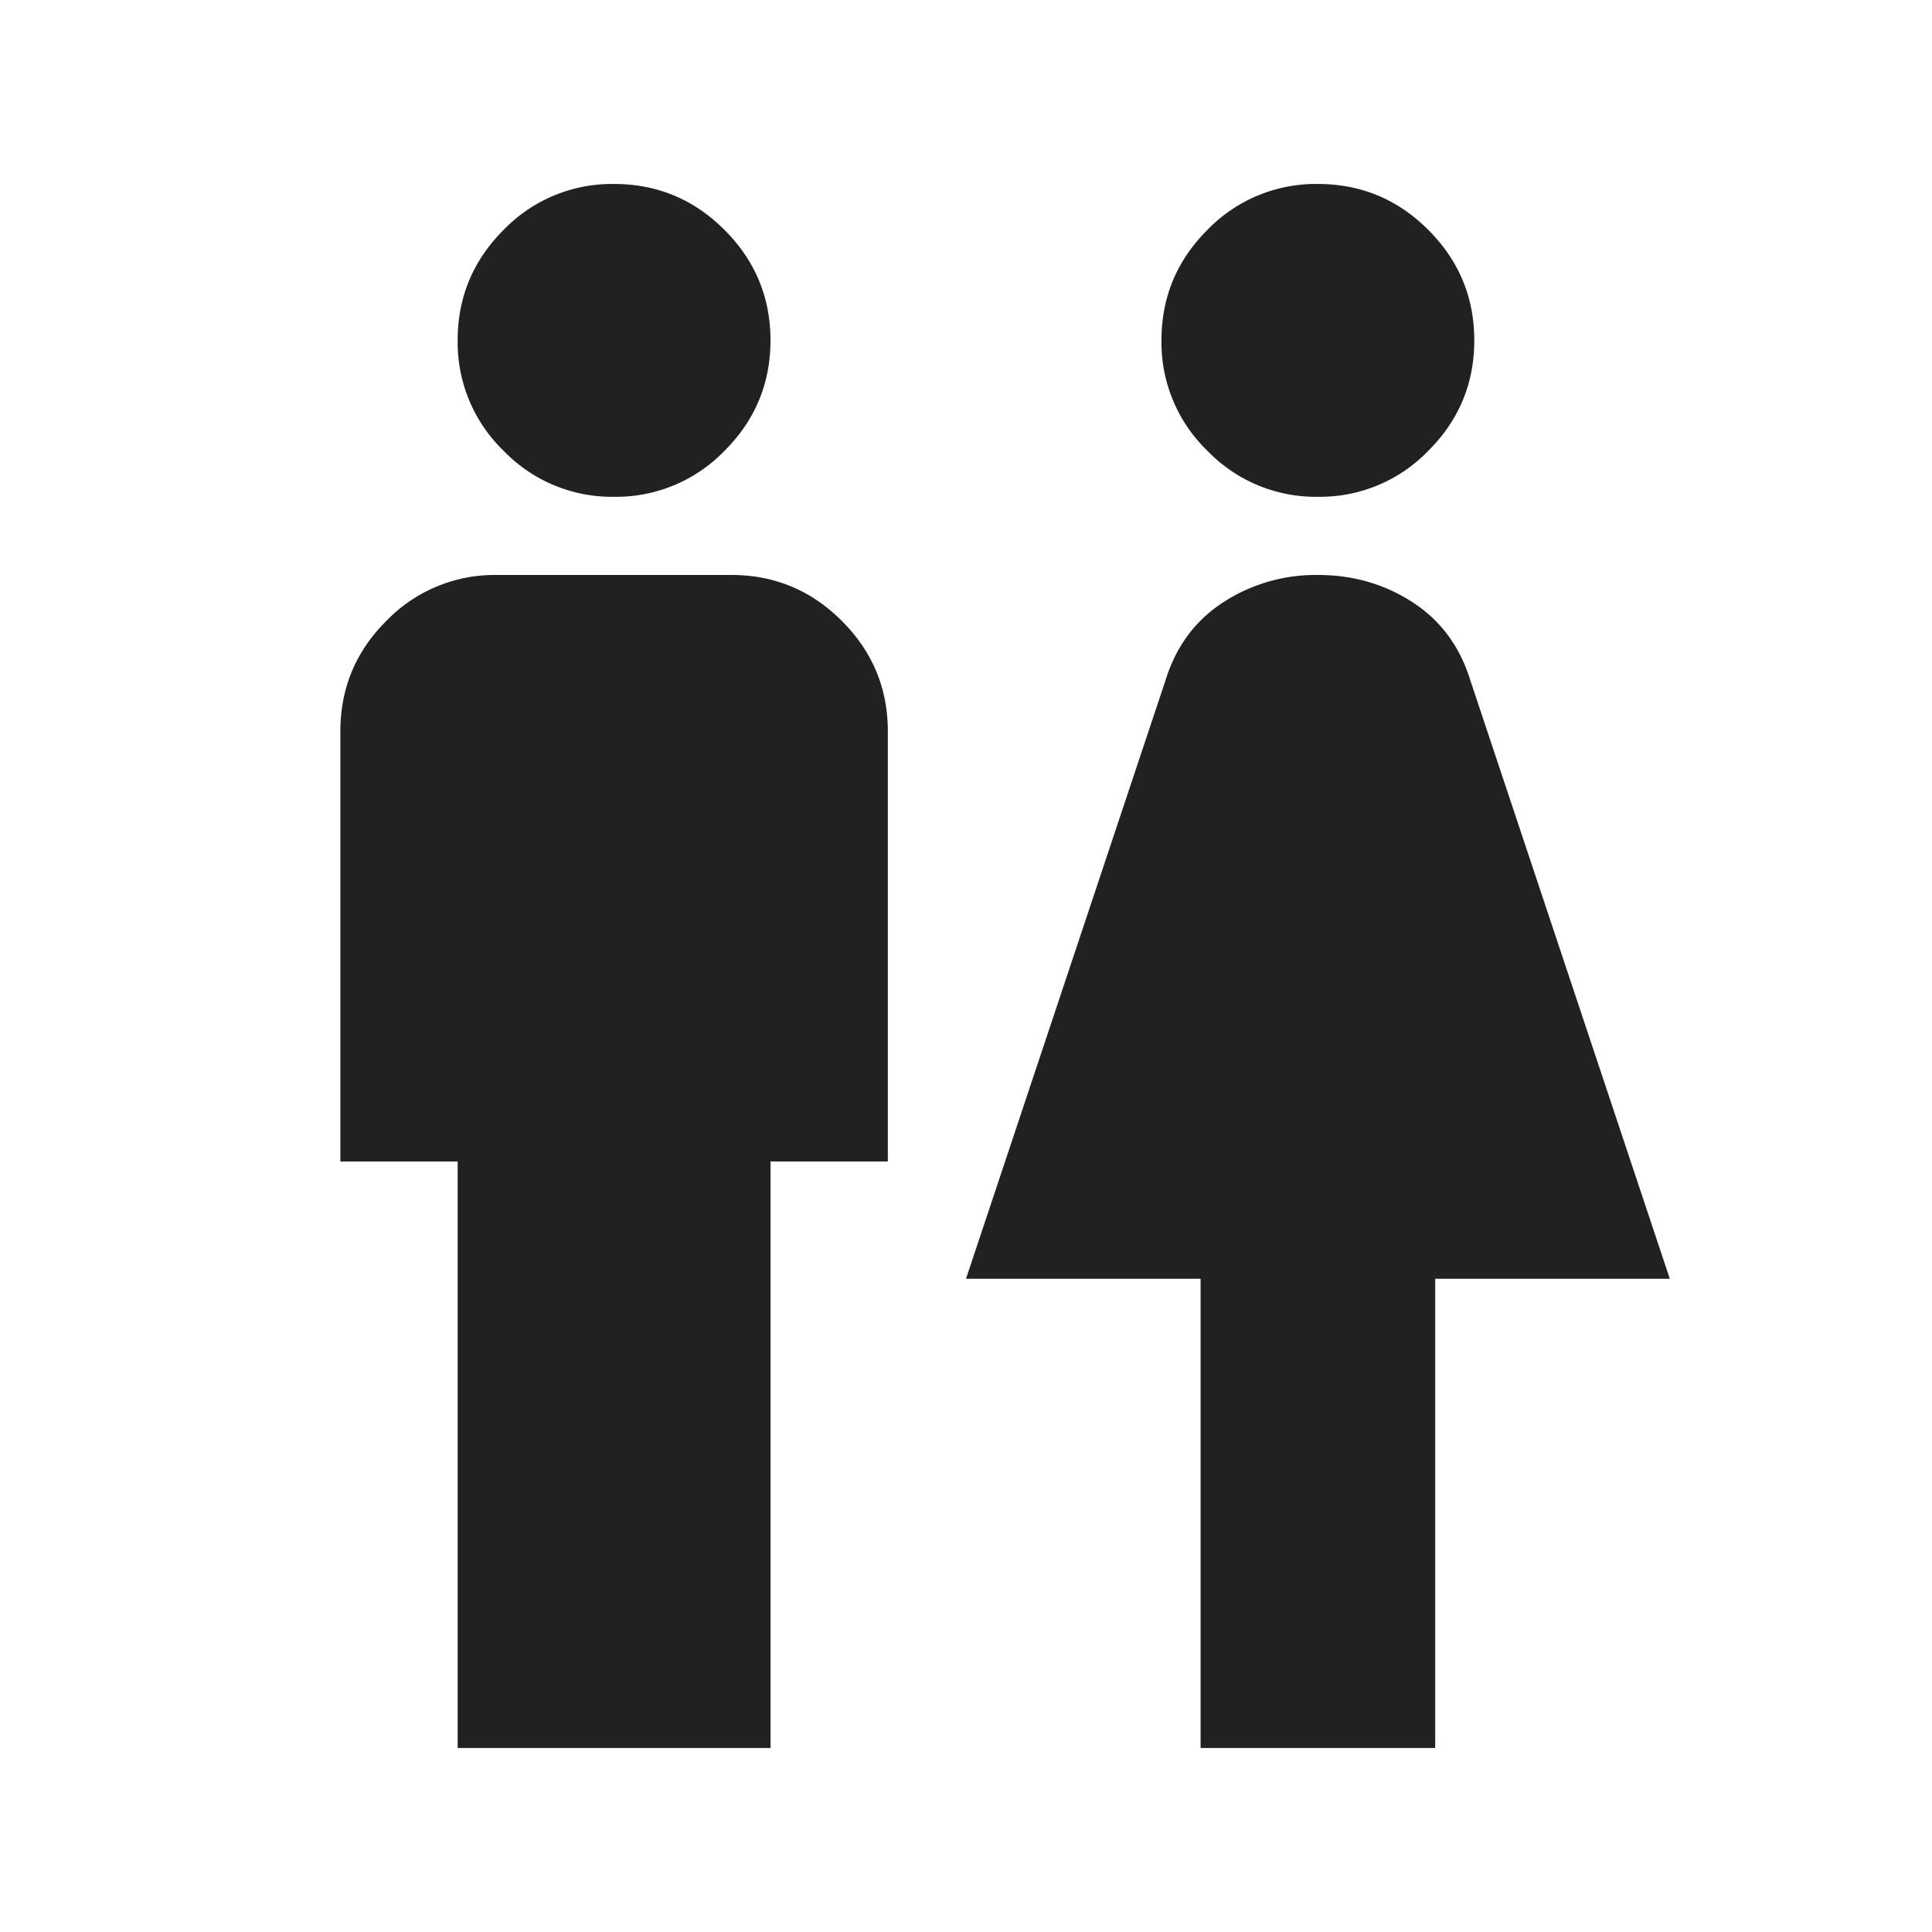
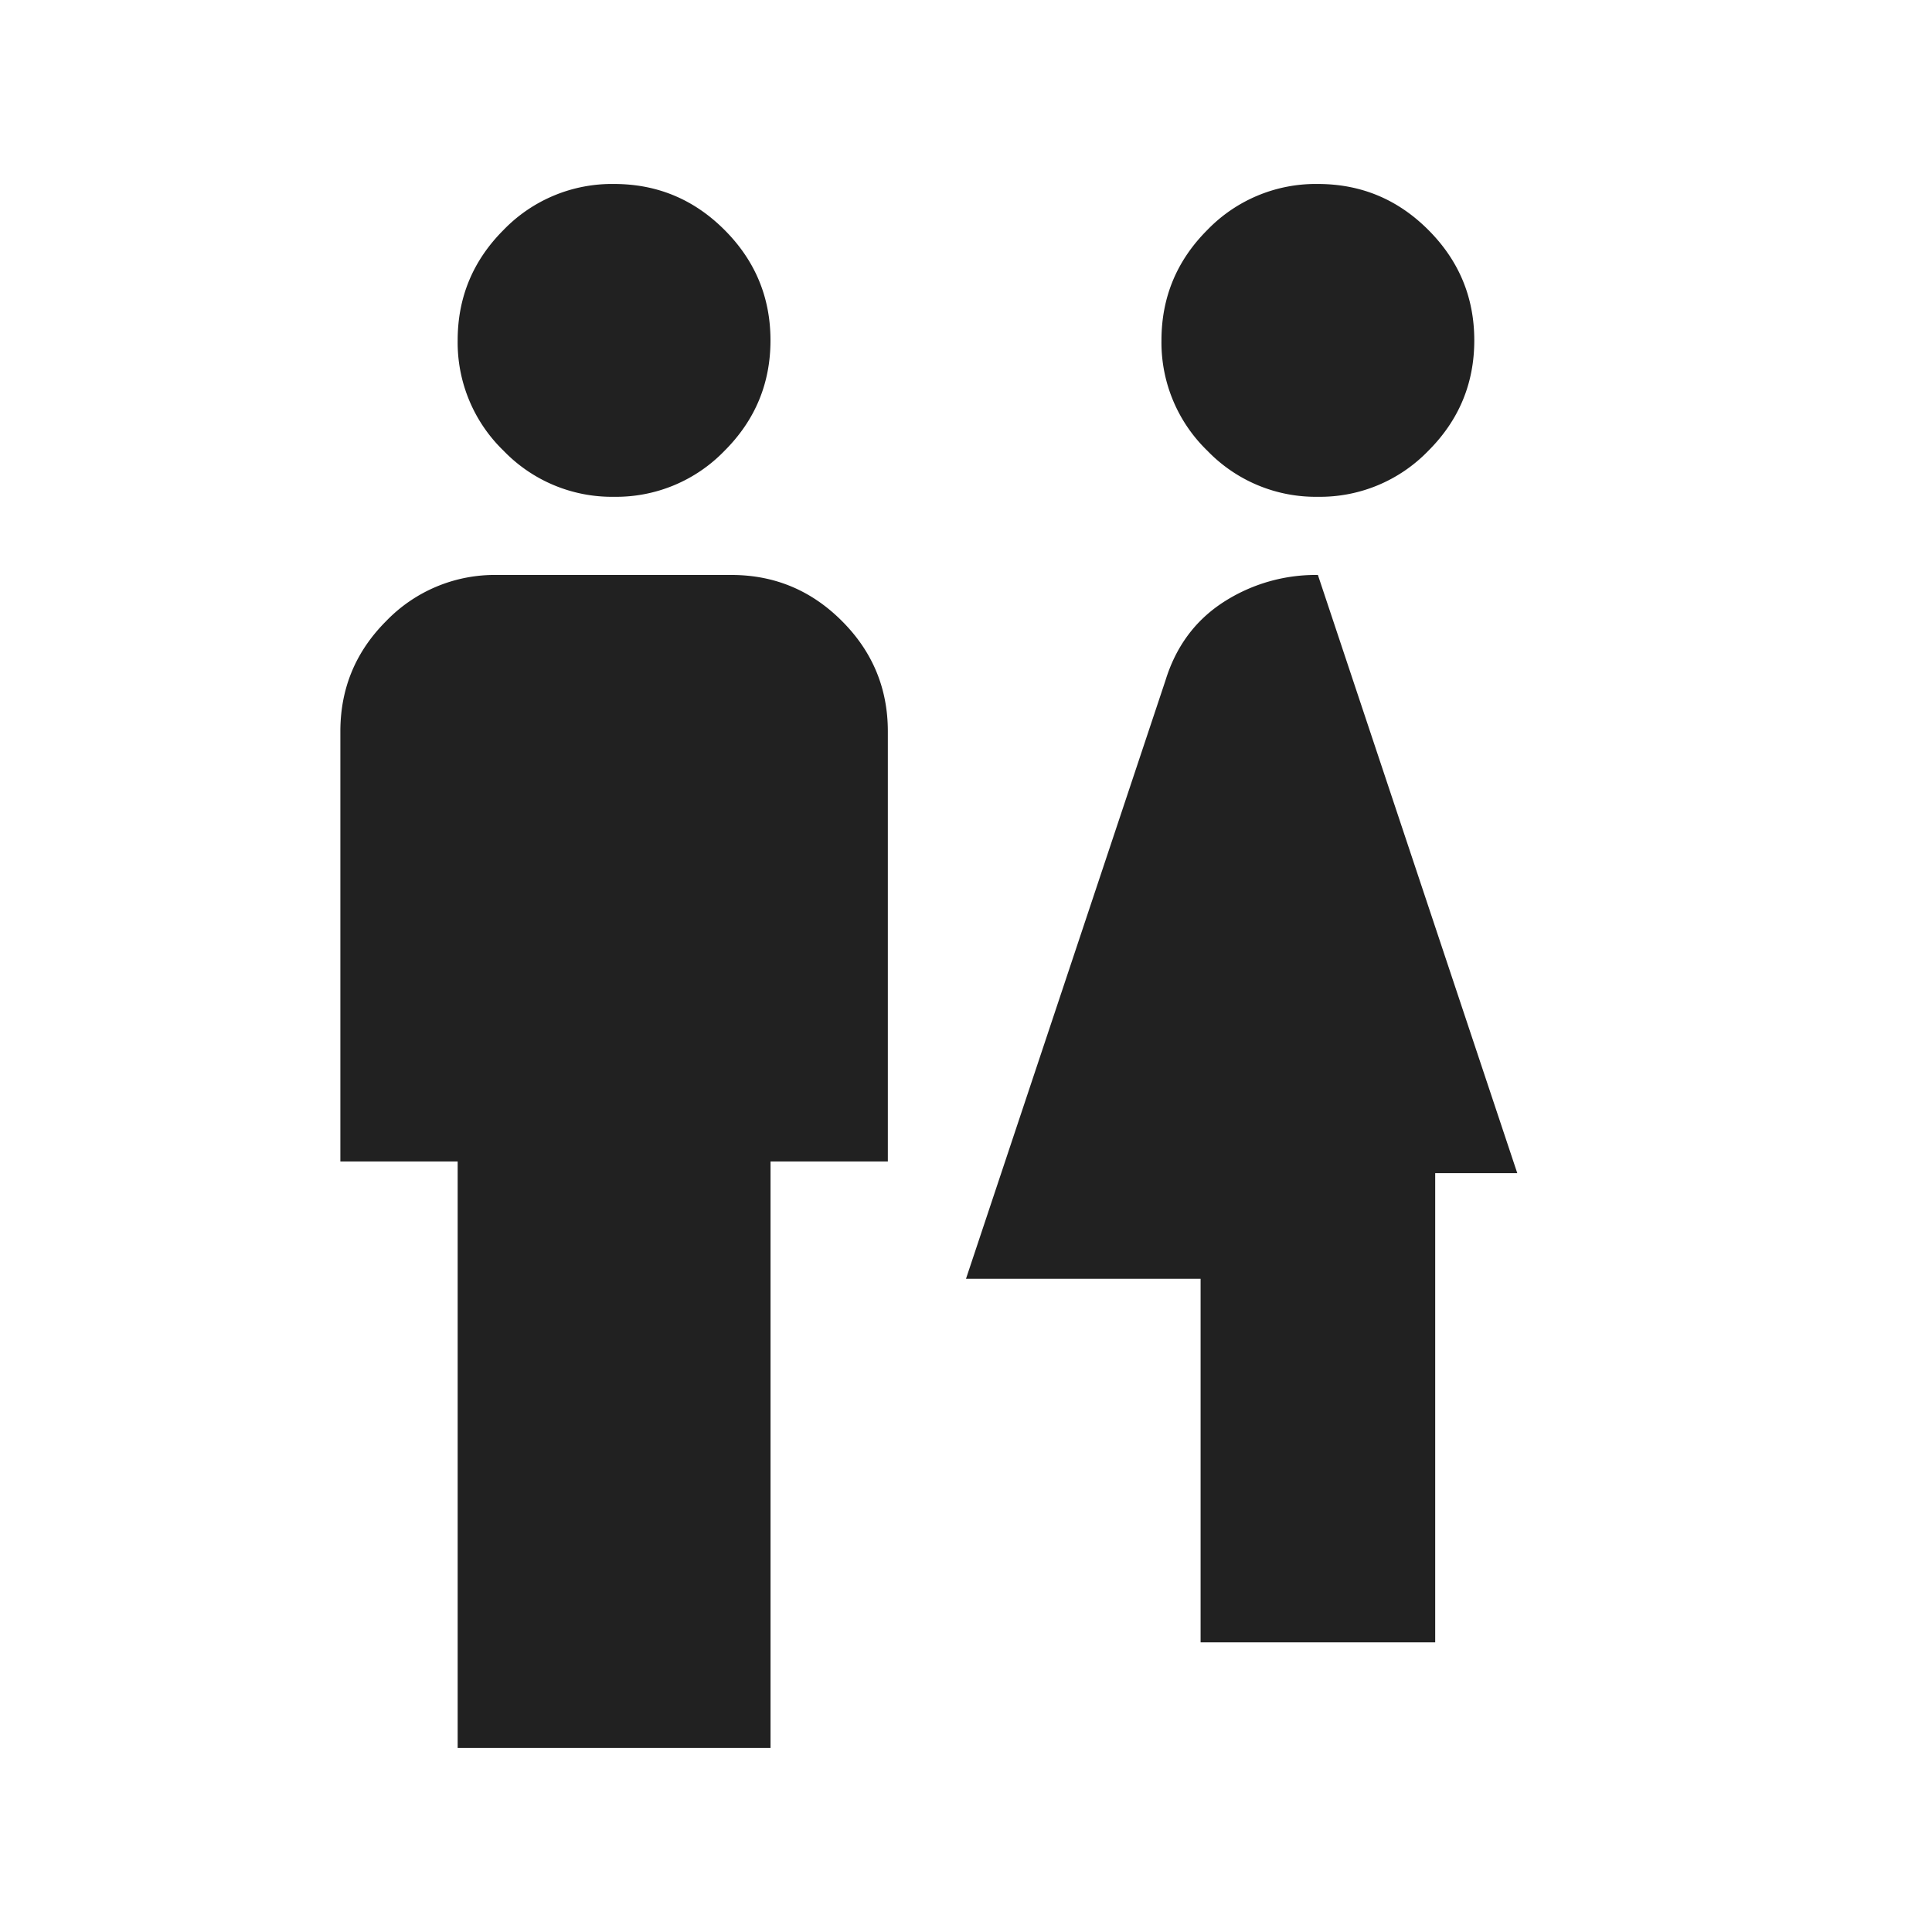
<svg xmlns="http://www.w3.org/2000/svg" width="35" height="35" fill="none">
-   <path d="M8.291 31.666V21.041H6.166V13.25c0-.78.277-1.447.832-2.001A2.729 2.729 0 019 10.416h4.25c.78 0 1.446.278 2.001.833.555.554.833 1.221.833 2v7.792h-2.125v10.625H8.29zM11.124 9a2.725 2.725 0 01-2-.833 2.728 2.728 0 01-.833-2c0-.78.277-1.447.832-2.002a2.728 2.728 0 012.001-.832c.78 0 1.446.277 2.001.832.555.555.833 1.222.833 2.001 0 .78-.278 1.447-.833 2.001a2.728 2.728 0 01-2 .833zM21.75 31.666v-8.5H17.5l3.613-10.837c.189-.614.537-1.086 1.045-1.417a3.079 3.079 0 011.717-.496c.638 0 1.21.166 1.718.496.508.33.856.803 1.045 1.417l3.612 10.837H26v8.5h-4.25zM23.874 9a2.725 2.725 0 01-2-.833 2.728 2.728 0 01-.833-2c0-.78.277-1.447.832-2.002a2.728 2.728 0 012.001-.832c.78 0 1.447.277 2.001.832.555.555.833 1.222.833 2.001 0 .78-.278 1.447-.833 2.001a2.728 2.728 0 01-2 .833z" fill="#212121" />
+   <path d="M8.291 31.666V21.041H6.166V13.25c0-.78.277-1.447.832-2.001A2.729 2.729 0 019 10.416h4.25c.78 0 1.446.278 2.001.833.555.554.833 1.221.833 2v7.792h-2.125v10.625H8.29zM11.124 9a2.725 2.725 0 01-2-.833 2.728 2.728 0 01-.833-2c0-.78.277-1.447.832-2.002a2.728 2.728 0 012.001-.832c.78 0 1.446.277 2.001.832.555.555.833 1.222.833 2.001 0 .78-.278 1.447-.833 2.001a2.728 2.728 0 01-2 .833zM21.75 31.666v-8.5H17.5l3.613-10.837c.189-.614.537-1.086 1.045-1.417a3.079 3.079 0 011.717-.496l3.612 10.837H26v8.5h-4.25zM23.874 9a2.725 2.725 0 01-2-.833 2.728 2.728 0 01-.833-2c0-.78.277-1.447.832-2.002a2.728 2.728 0 012.001-.832c.78 0 1.447.277 2.001.832.555.555.833 1.222.833 2.001 0 .78-.278 1.447-.833 2.001a2.728 2.728 0 01-2 .833z" fill="#212121" />
</svg>